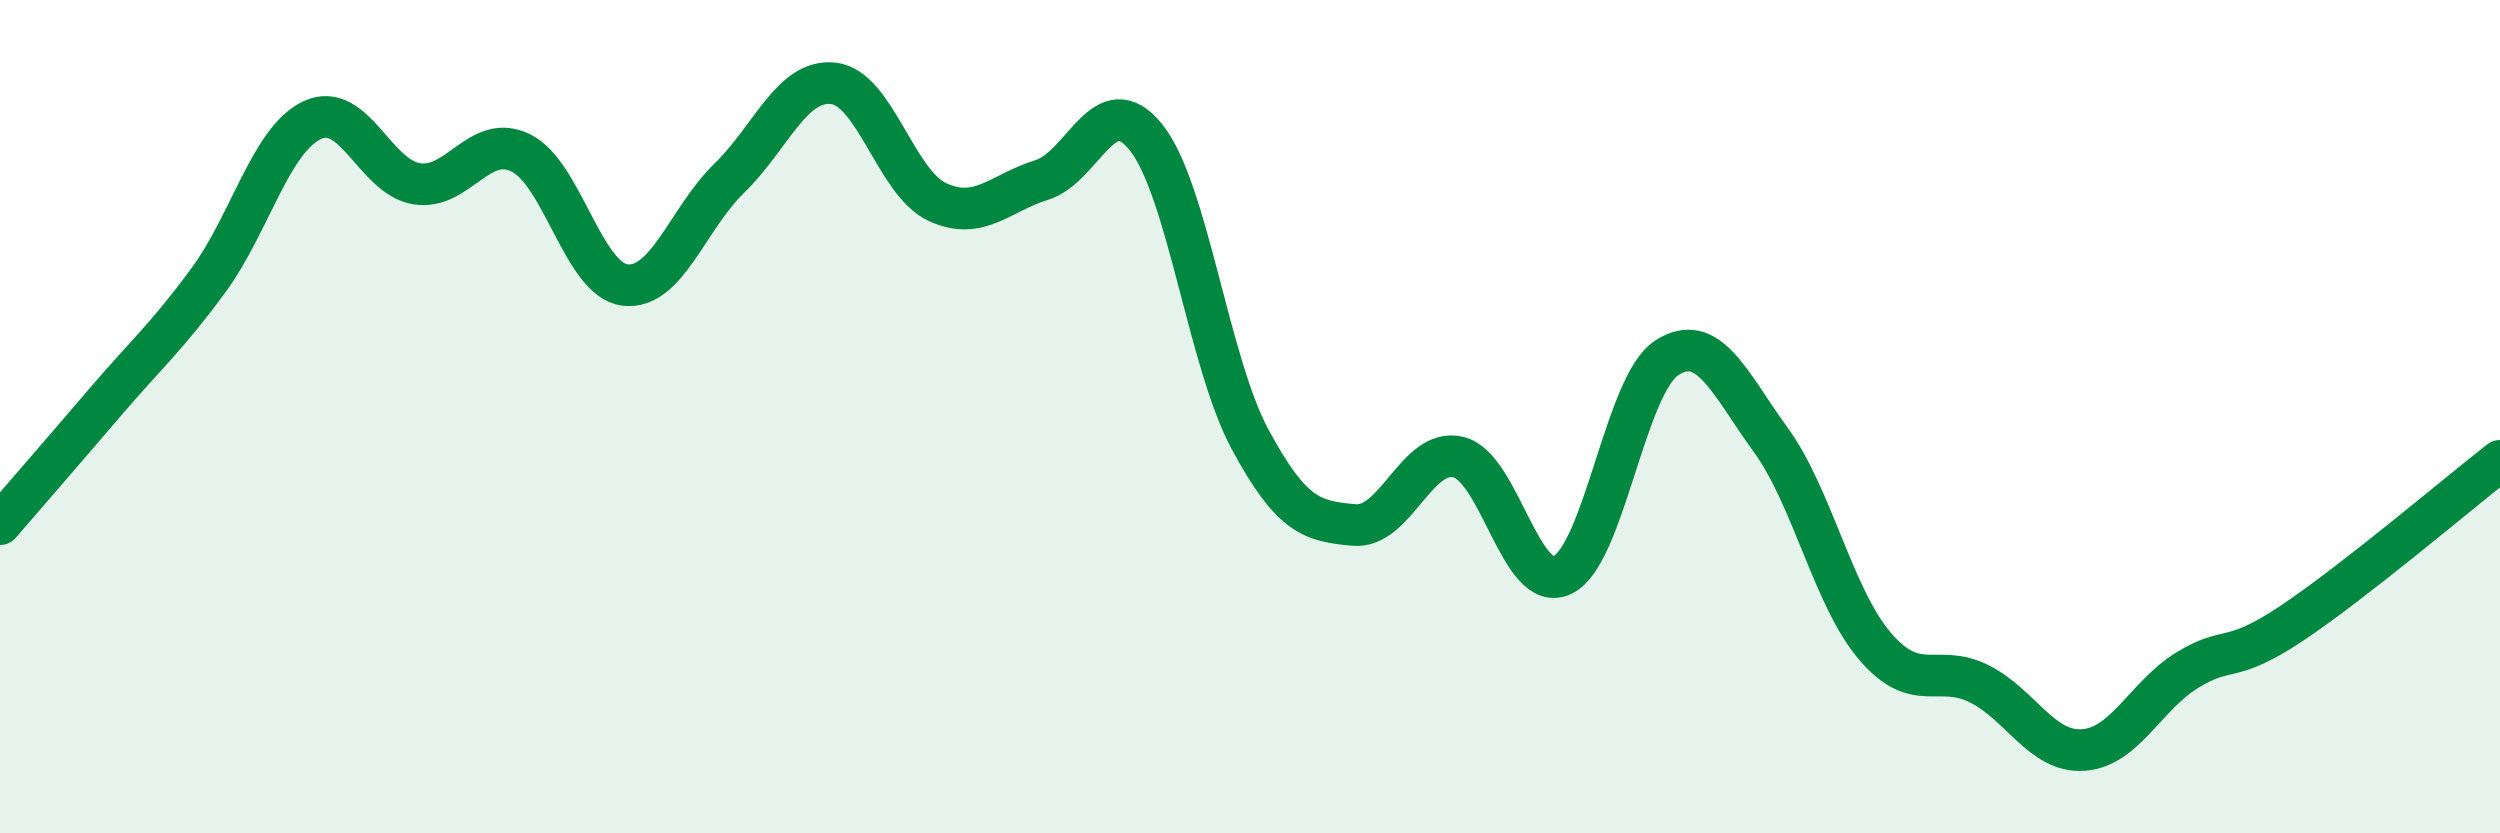
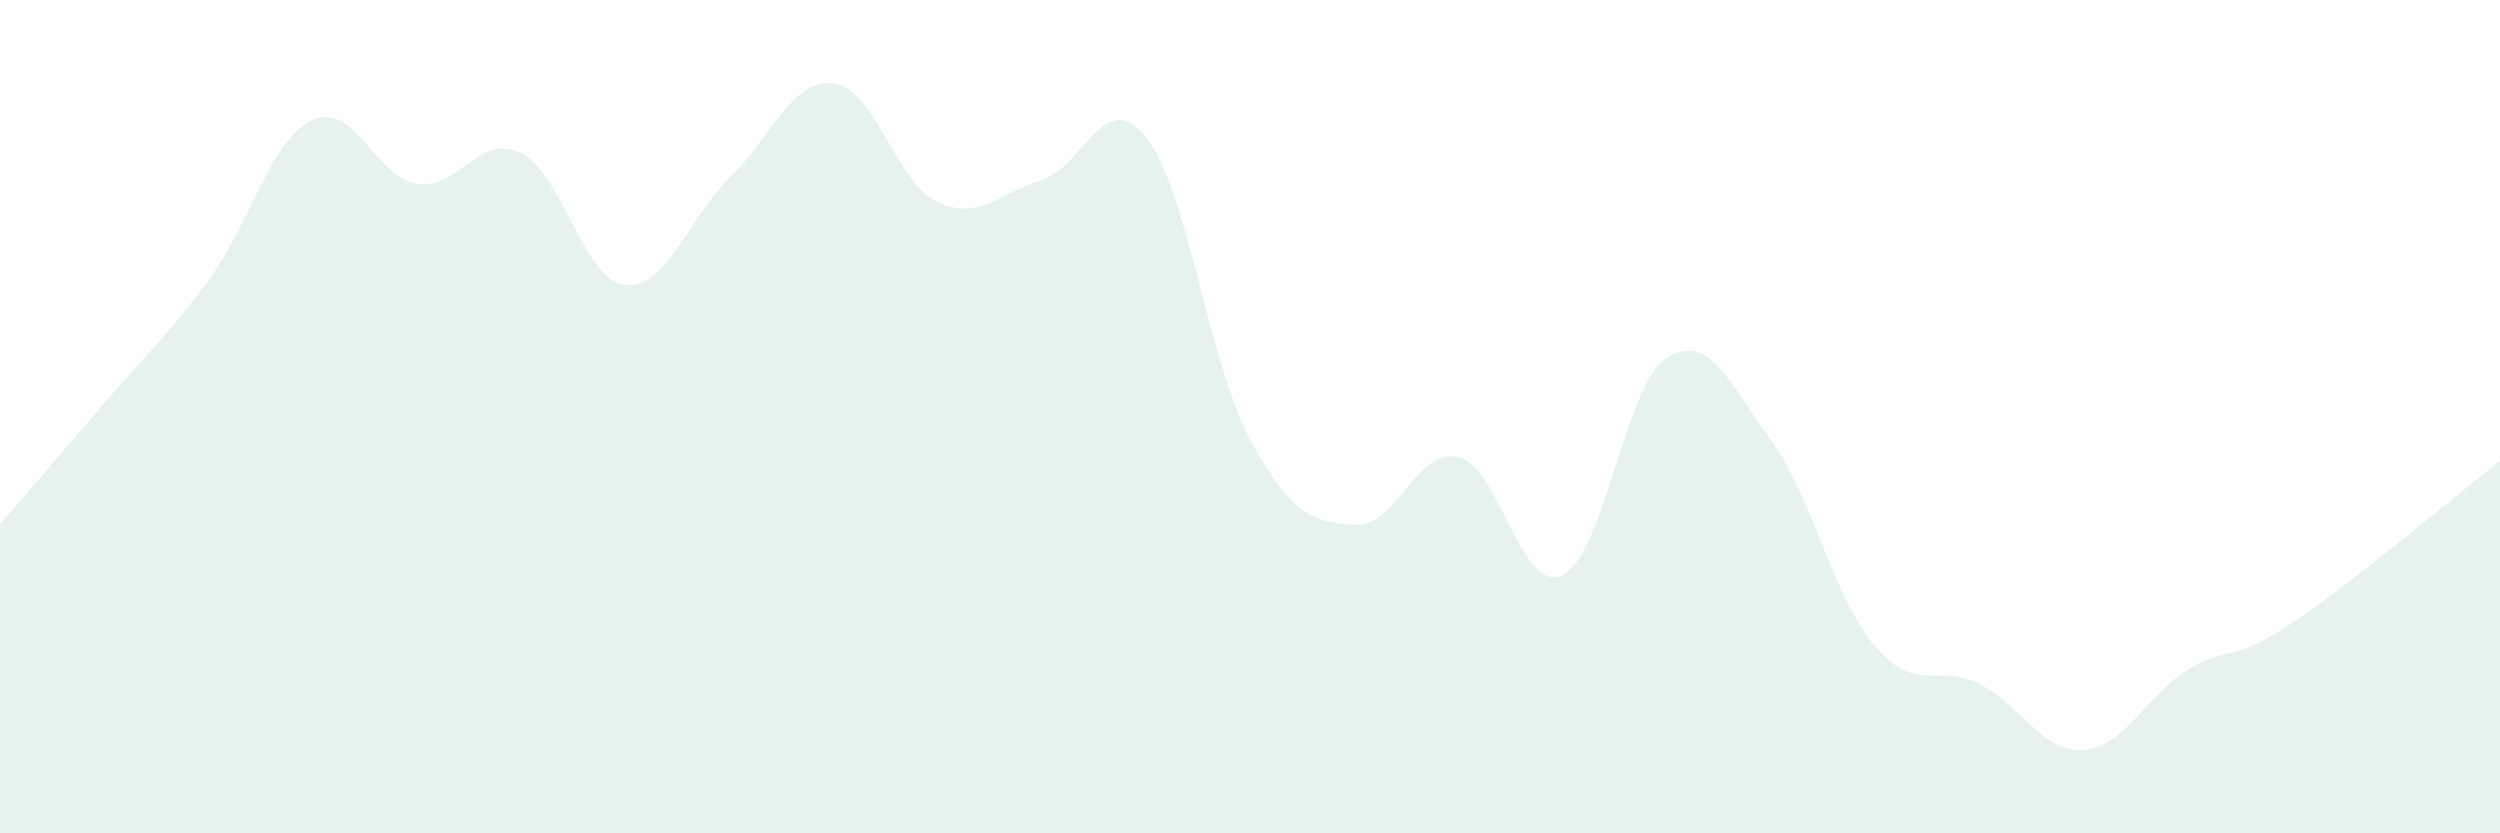
<svg xmlns="http://www.w3.org/2000/svg" width="60" height="20" viewBox="0 0 60 20">
  <path d="M 0,12.58 C 0.5,12 1.5,10.85 2.5,9.68 C 3.5,8.51 4,8.09 5,6.73 C 6,5.37 6.5,3.34 7.5,2.88 C 8.5,2.42 9,4.25 10,4.41 C 11,4.57 11.5,3.18 12.5,3.67 C 13.5,4.16 14,6.72 15,6.84 C 16,6.96 16.5,5.25 17.5,4.28 C 18.5,3.31 19,1.89 20,2 C 21,2.11 21.5,4.39 22.5,4.85 C 23.5,5.31 24,4.63 25,4.32 C 26,4.01 26.5,2.05 27.5,3.29 C 28.5,4.53 29,8.68 30,10.54 C 31,12.4 31.5,12.51 32.5,12.6 C 33.5,12.69 34,10.73 35,10.97 C 36,11.21 36.5,14.28 37.5,13.8 C 38.5,13.32 39,9.24 40,8.59 C 41,7.94 41.5,9.18 42.5,10.56 C 43.5,11.94 44,14.34 45,15.51 C 46,16.68 46.5,15.91 47.5,16.41 C 48.5,16.91 49,18.07 50,18 C 51,17.93 51.5,16.69 52.5,16.08 C 53.5,15.47 53.5,15.96 55,14.96 C 56.5,13.96 59,11.84 60,11.06L60 20L0 20Z" fill="#008740" opacity="0.1" stroke-linecap="round" stroke-linejoin="round" />
-   <path d="M 0,12.58 C 0.5,12 1.5,10.85 2.5,9.68 C 3.5,8.51 4,8.09 5,6.73 C 6,5.37 6.5,3.34 7.5,2.88 C 8.5,2.42 9,4.25 10,4.41 C 11,4.57 11.5,3.18 12.5,3.67 C 13.5,4.16 14,6.72 15,6.84 C 16,6.96 16.5,5.25 17.5,4.28 C 18.5,3.31 19,1.89 20,2 C 21,2.11 21.5,4.39 22.5,4.85 C 23.5,5.31 24,4.63 25,4.32 C 26,4.01 26.5,2.05 27.5,3.29 C 28.5,4.53 29,8.68 30,10.54 C 31,12.4 31.5,12.51 32.5,12.6 C 33.5,12.69 34,10.73 35,10.97 C 36,11.21 36.5,14.28 37.5,13.8 C 38.5,13.32 39,9.24 40,8.59 C 41,7.94 41.5,9.18 42.5,10.56 C 43.5,11.94 44,14.34 45,15.51 C 46,16.68 46.5,15.91 47.5,16.41 C 48.5,16.91 49,18.07 50,18 C 51,17.93 51.5,16.69 52.5,16.08 C 53.5,15.47 53.5,15.96 55,14.96 C 56.5,13.96 59,11.84 60,11.06" stroke="#008740" stroke-width="1" fill="none" stroke-linecap="round" stroke-linejoin="round" />
</svg>